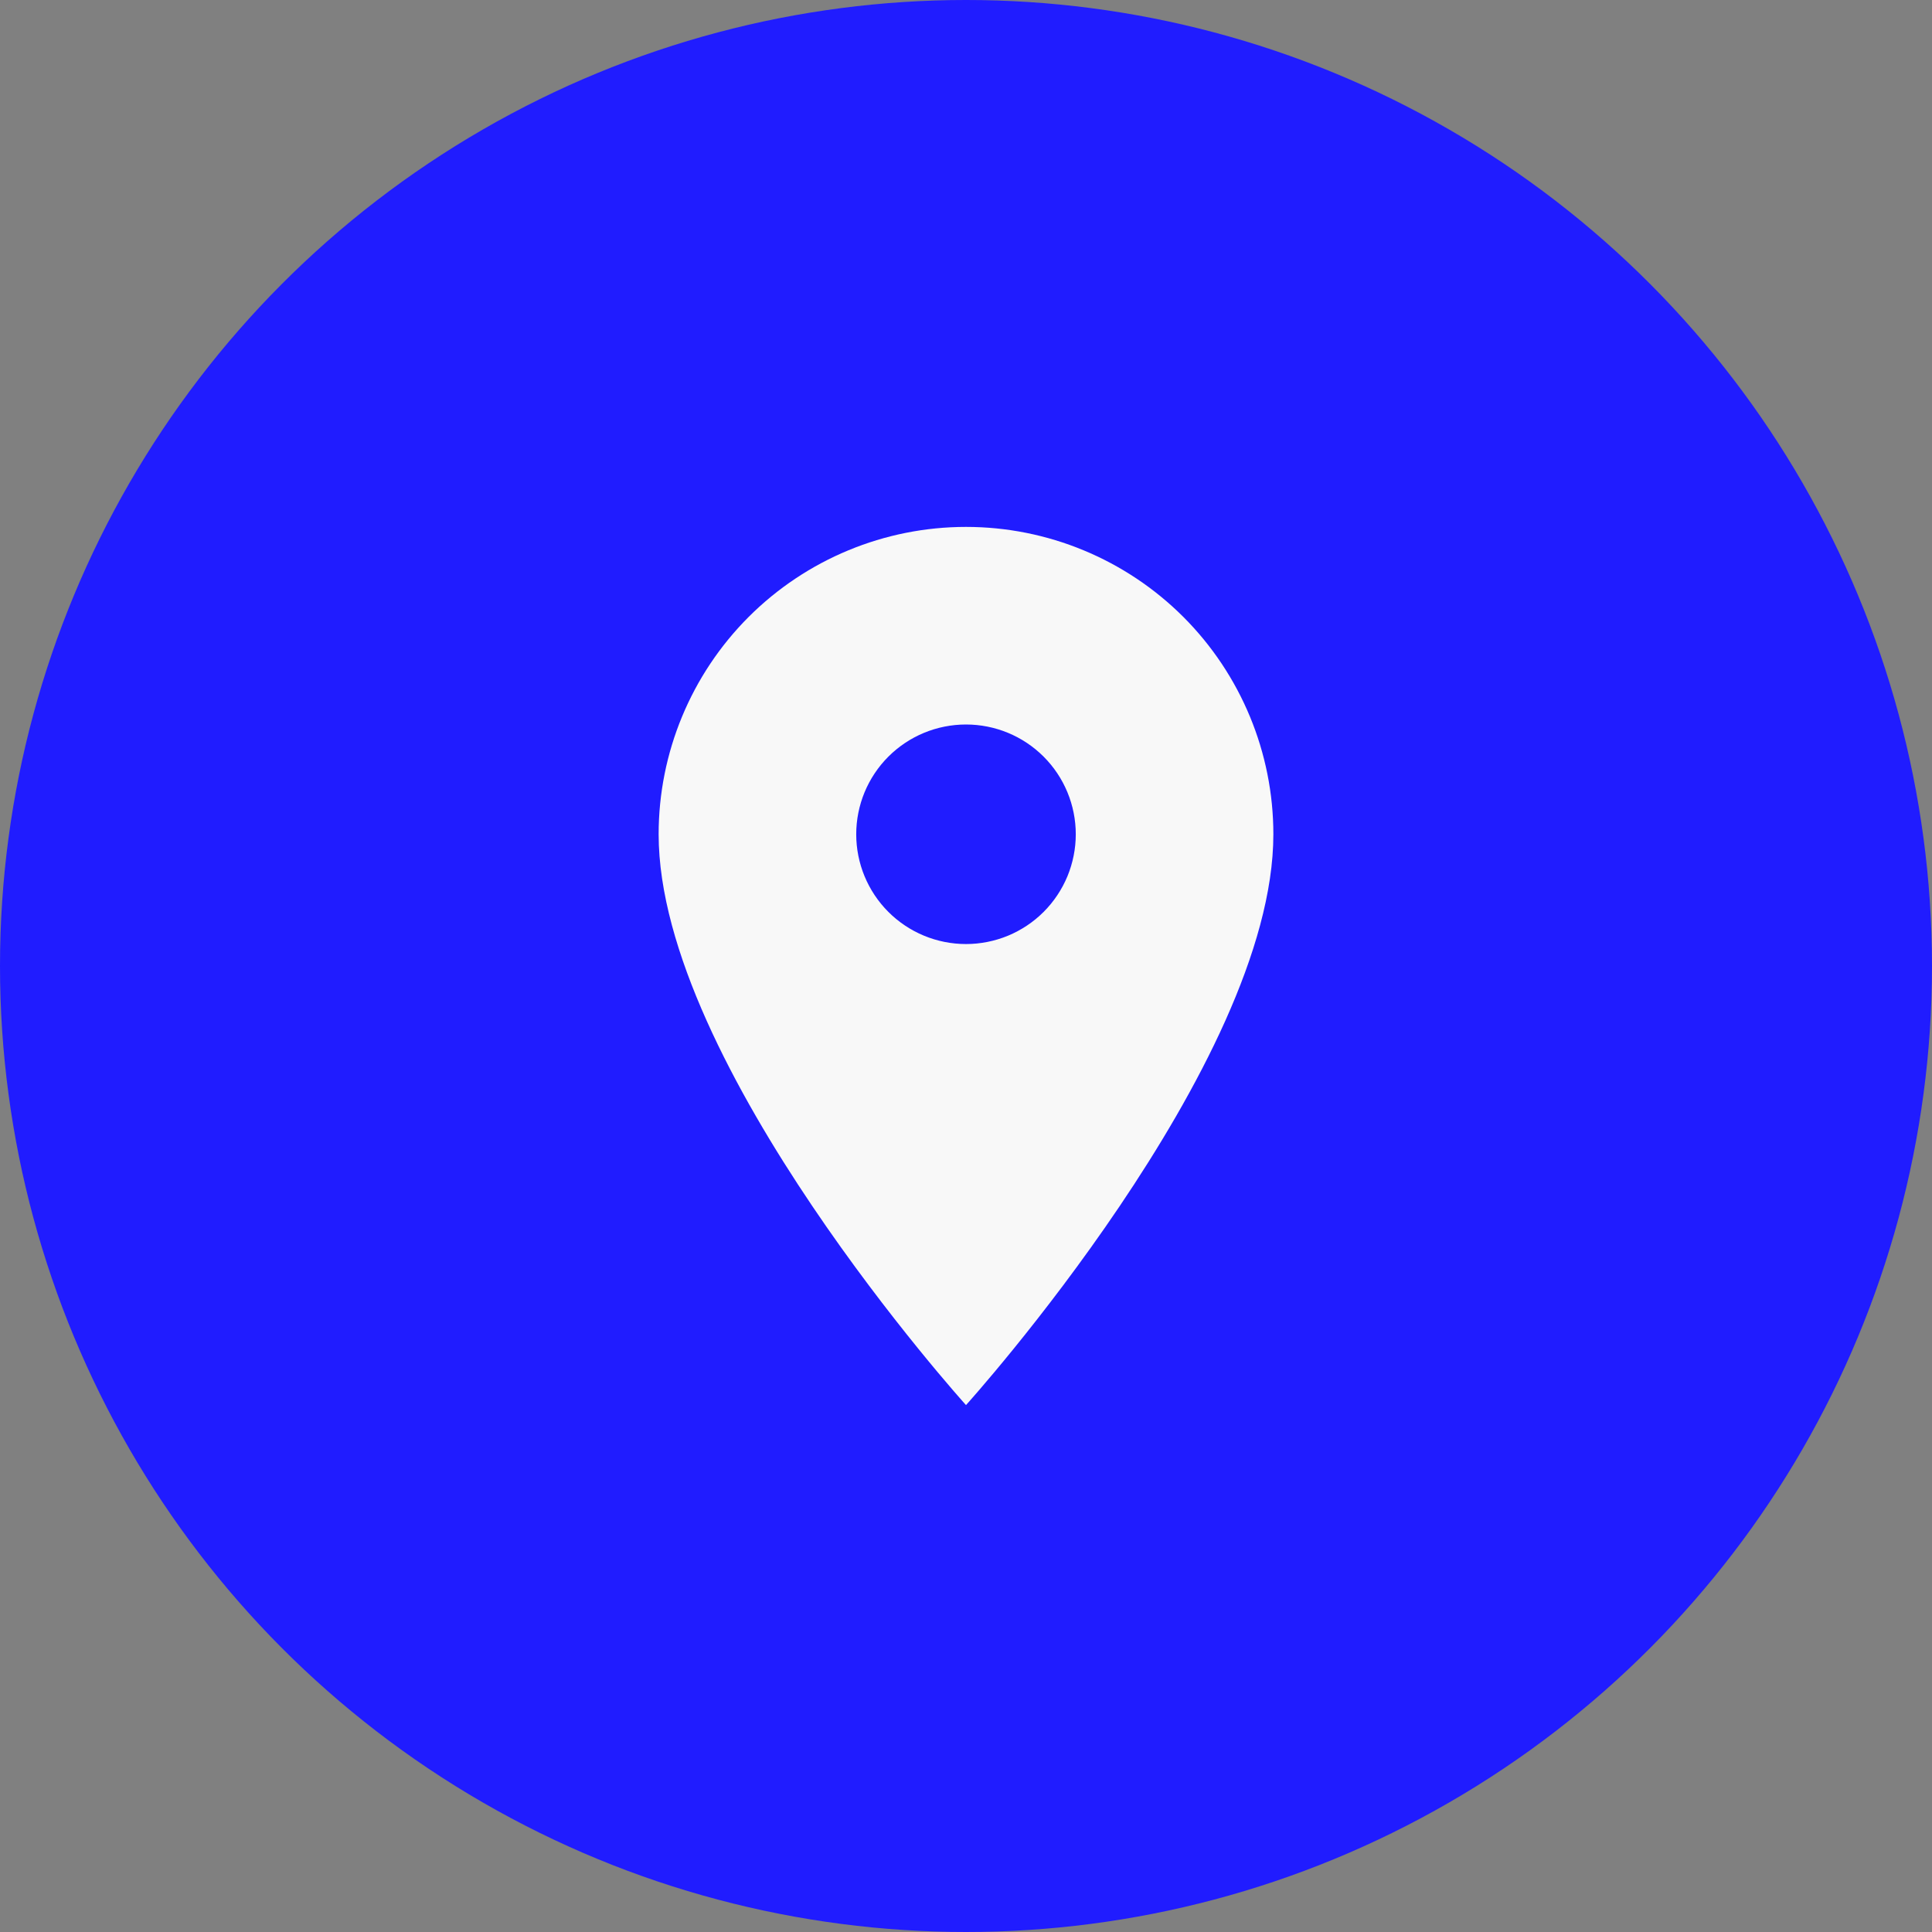
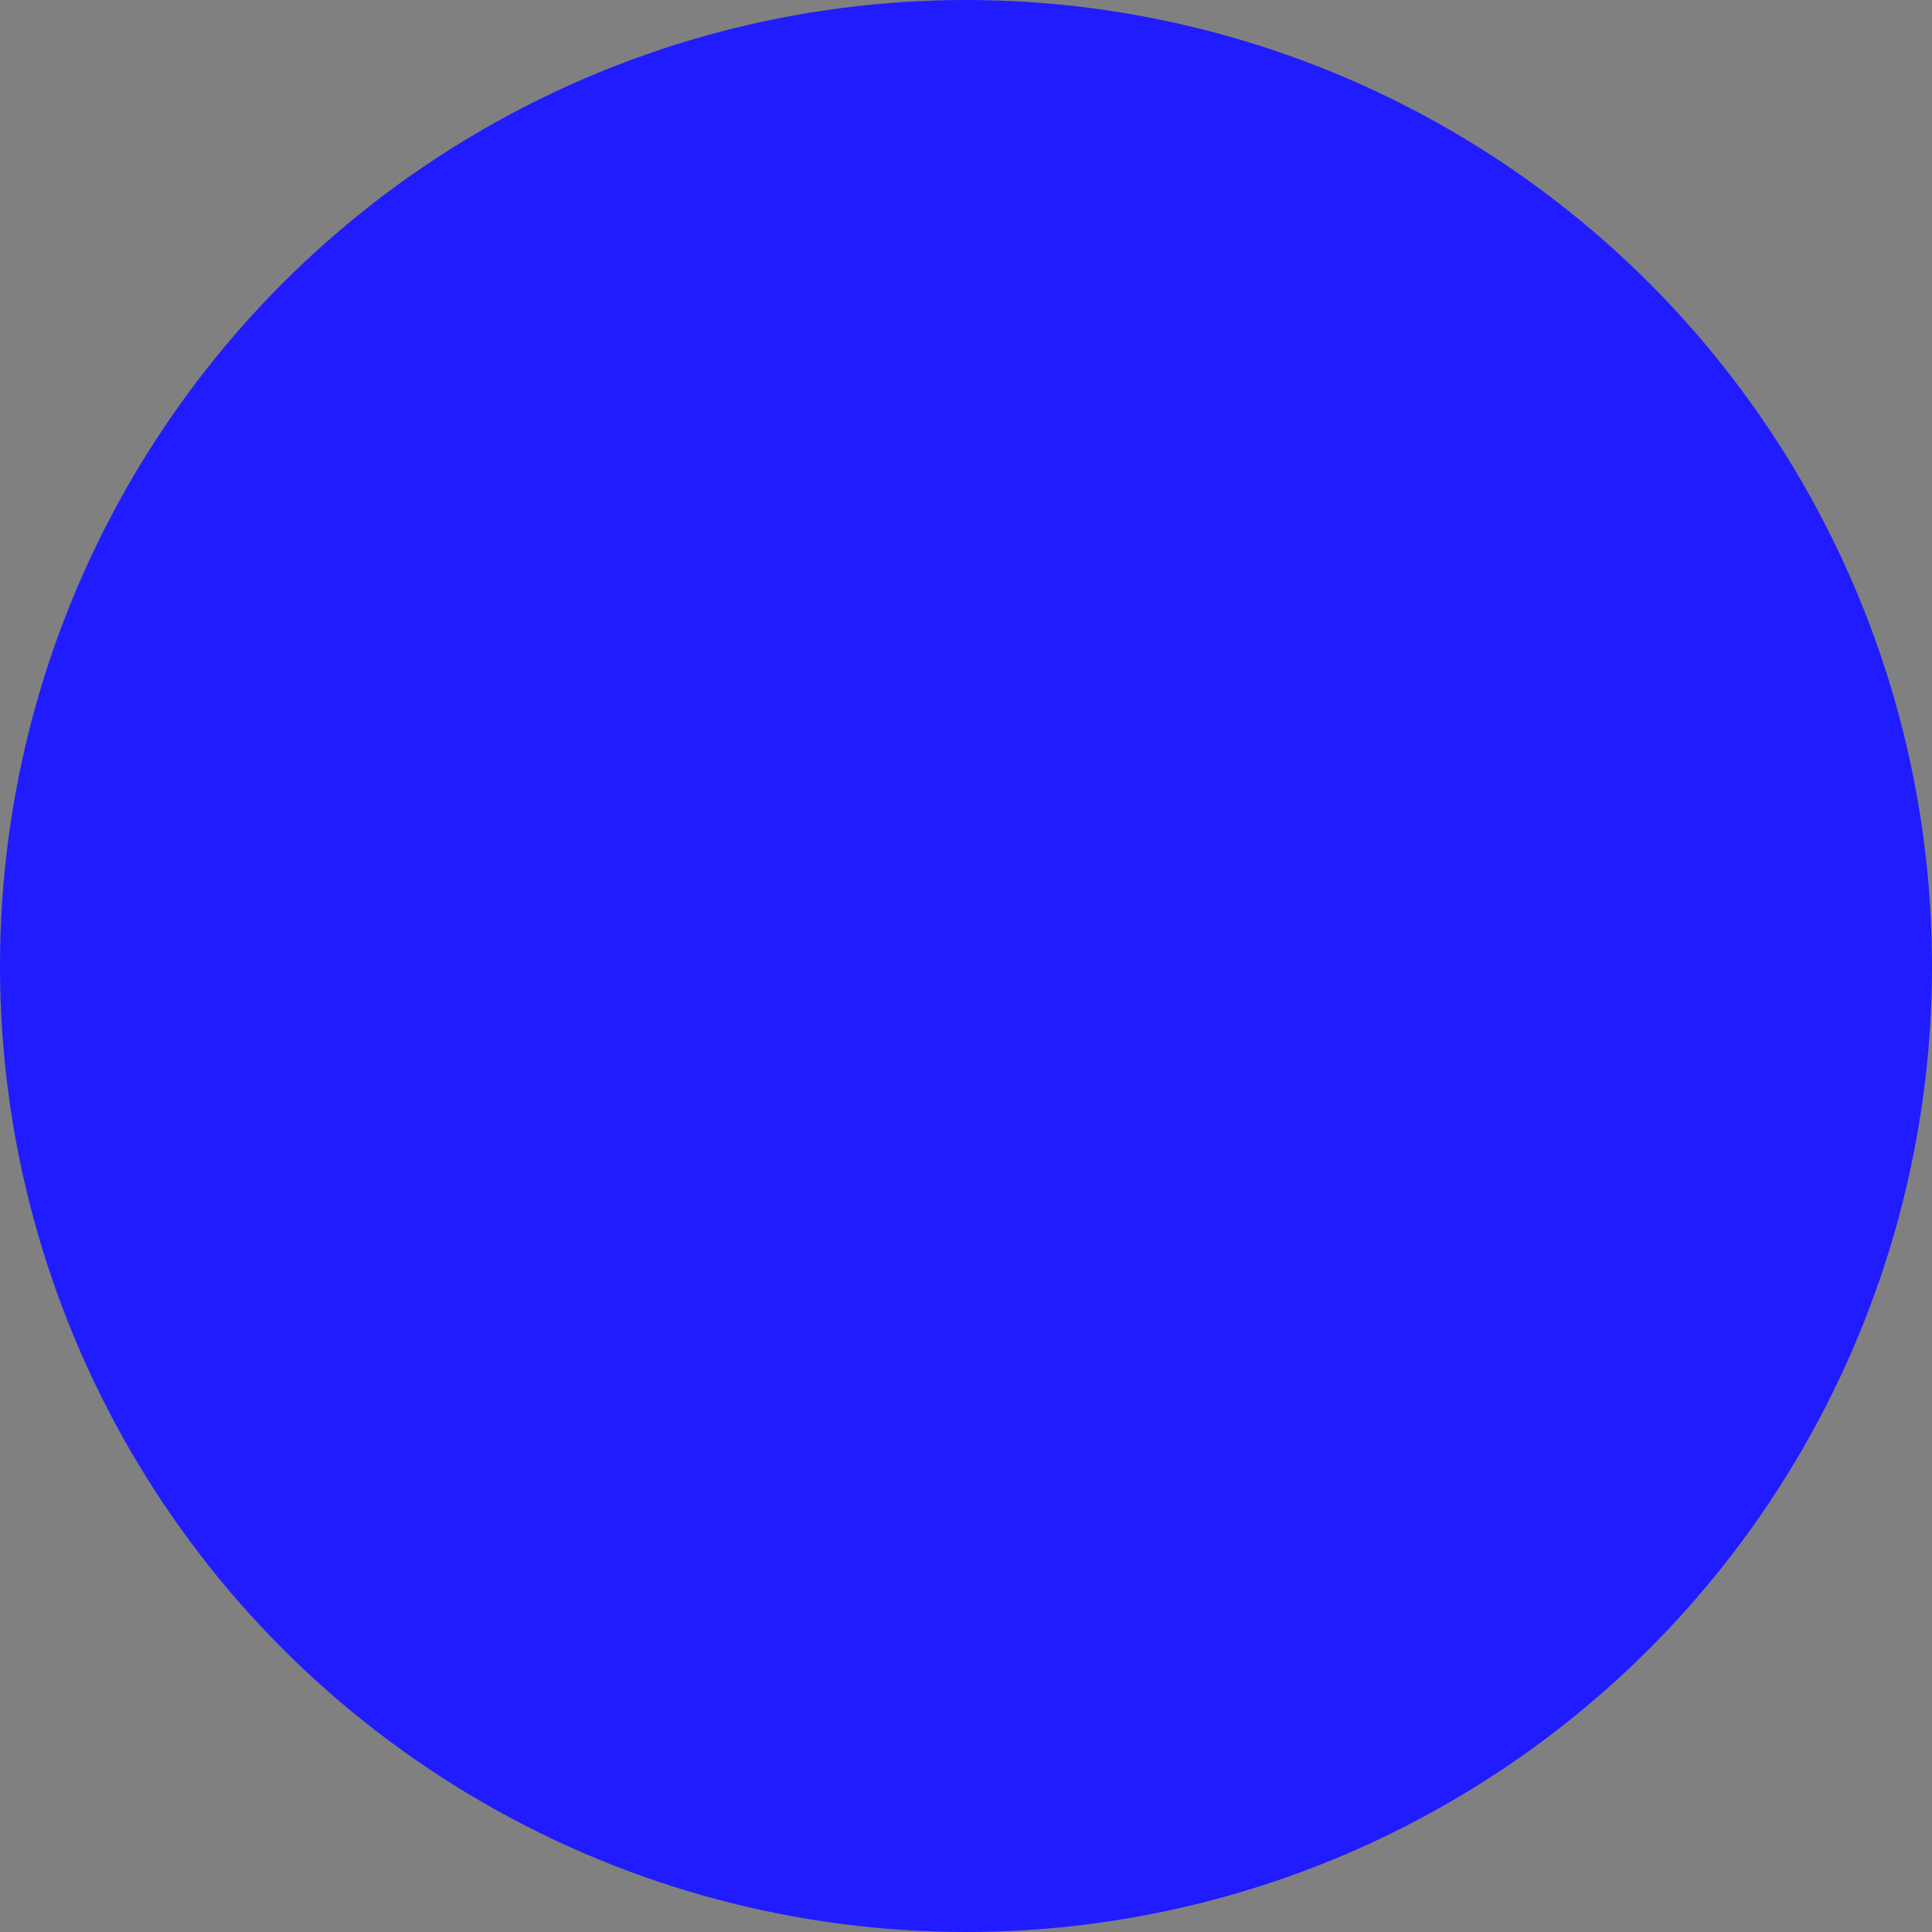
<svg xmlns="http://www.w3.org/2000/svg" width="44" height="44" viewBox="0 0 44 44" fill="none">
  <rect x="0" y="0" width="44" height="44" fill="#808080" stroke="none" />
  <g clip-path="url(#clip0_1111_22344)">
    <circle cx="22" cy="22" r="22" fill="#201CFF" />
-     <path d="M22 21.5C21.337 21.5 20.701 21.237 20.232 20.768C19.763 20.299 19.5 19.663 19.5 19C19.5 18.337 19.763 17.701 20.232 17.232C20.701 16.763 21.337 16.5 22 16.5C22.663 16.5 23.299 16.763 23.768 17.232C24.237 17.701 24.5 18.337 24.5 19C24.5 19.328 24.435 19.653 24.31 19.957C24.184 20.26 24 20.536 23.768 20.768C23.536 21 23.26 21.184 22.957 21.31C22.653 21.435 22.328 21.5 22 21.5ZM22 12C20.143 12 18.363 12.738 17.05 14.05C15.738 15.363 15 17.143 15 19C15 24.25 22 32 22 32C22 32 29 24.25 29 19C29 17.143 28.262 15.363 26.95 14.05C25.637 12.738 23.857 12 22 12Z" fill="#F8F8F8" />
  </g>
  <defs>
    <clipPath id="clip0_1111_22344">
      <rect width="44" height="44" fill="white" />
    </clipPath>
  </defs>
</svg>